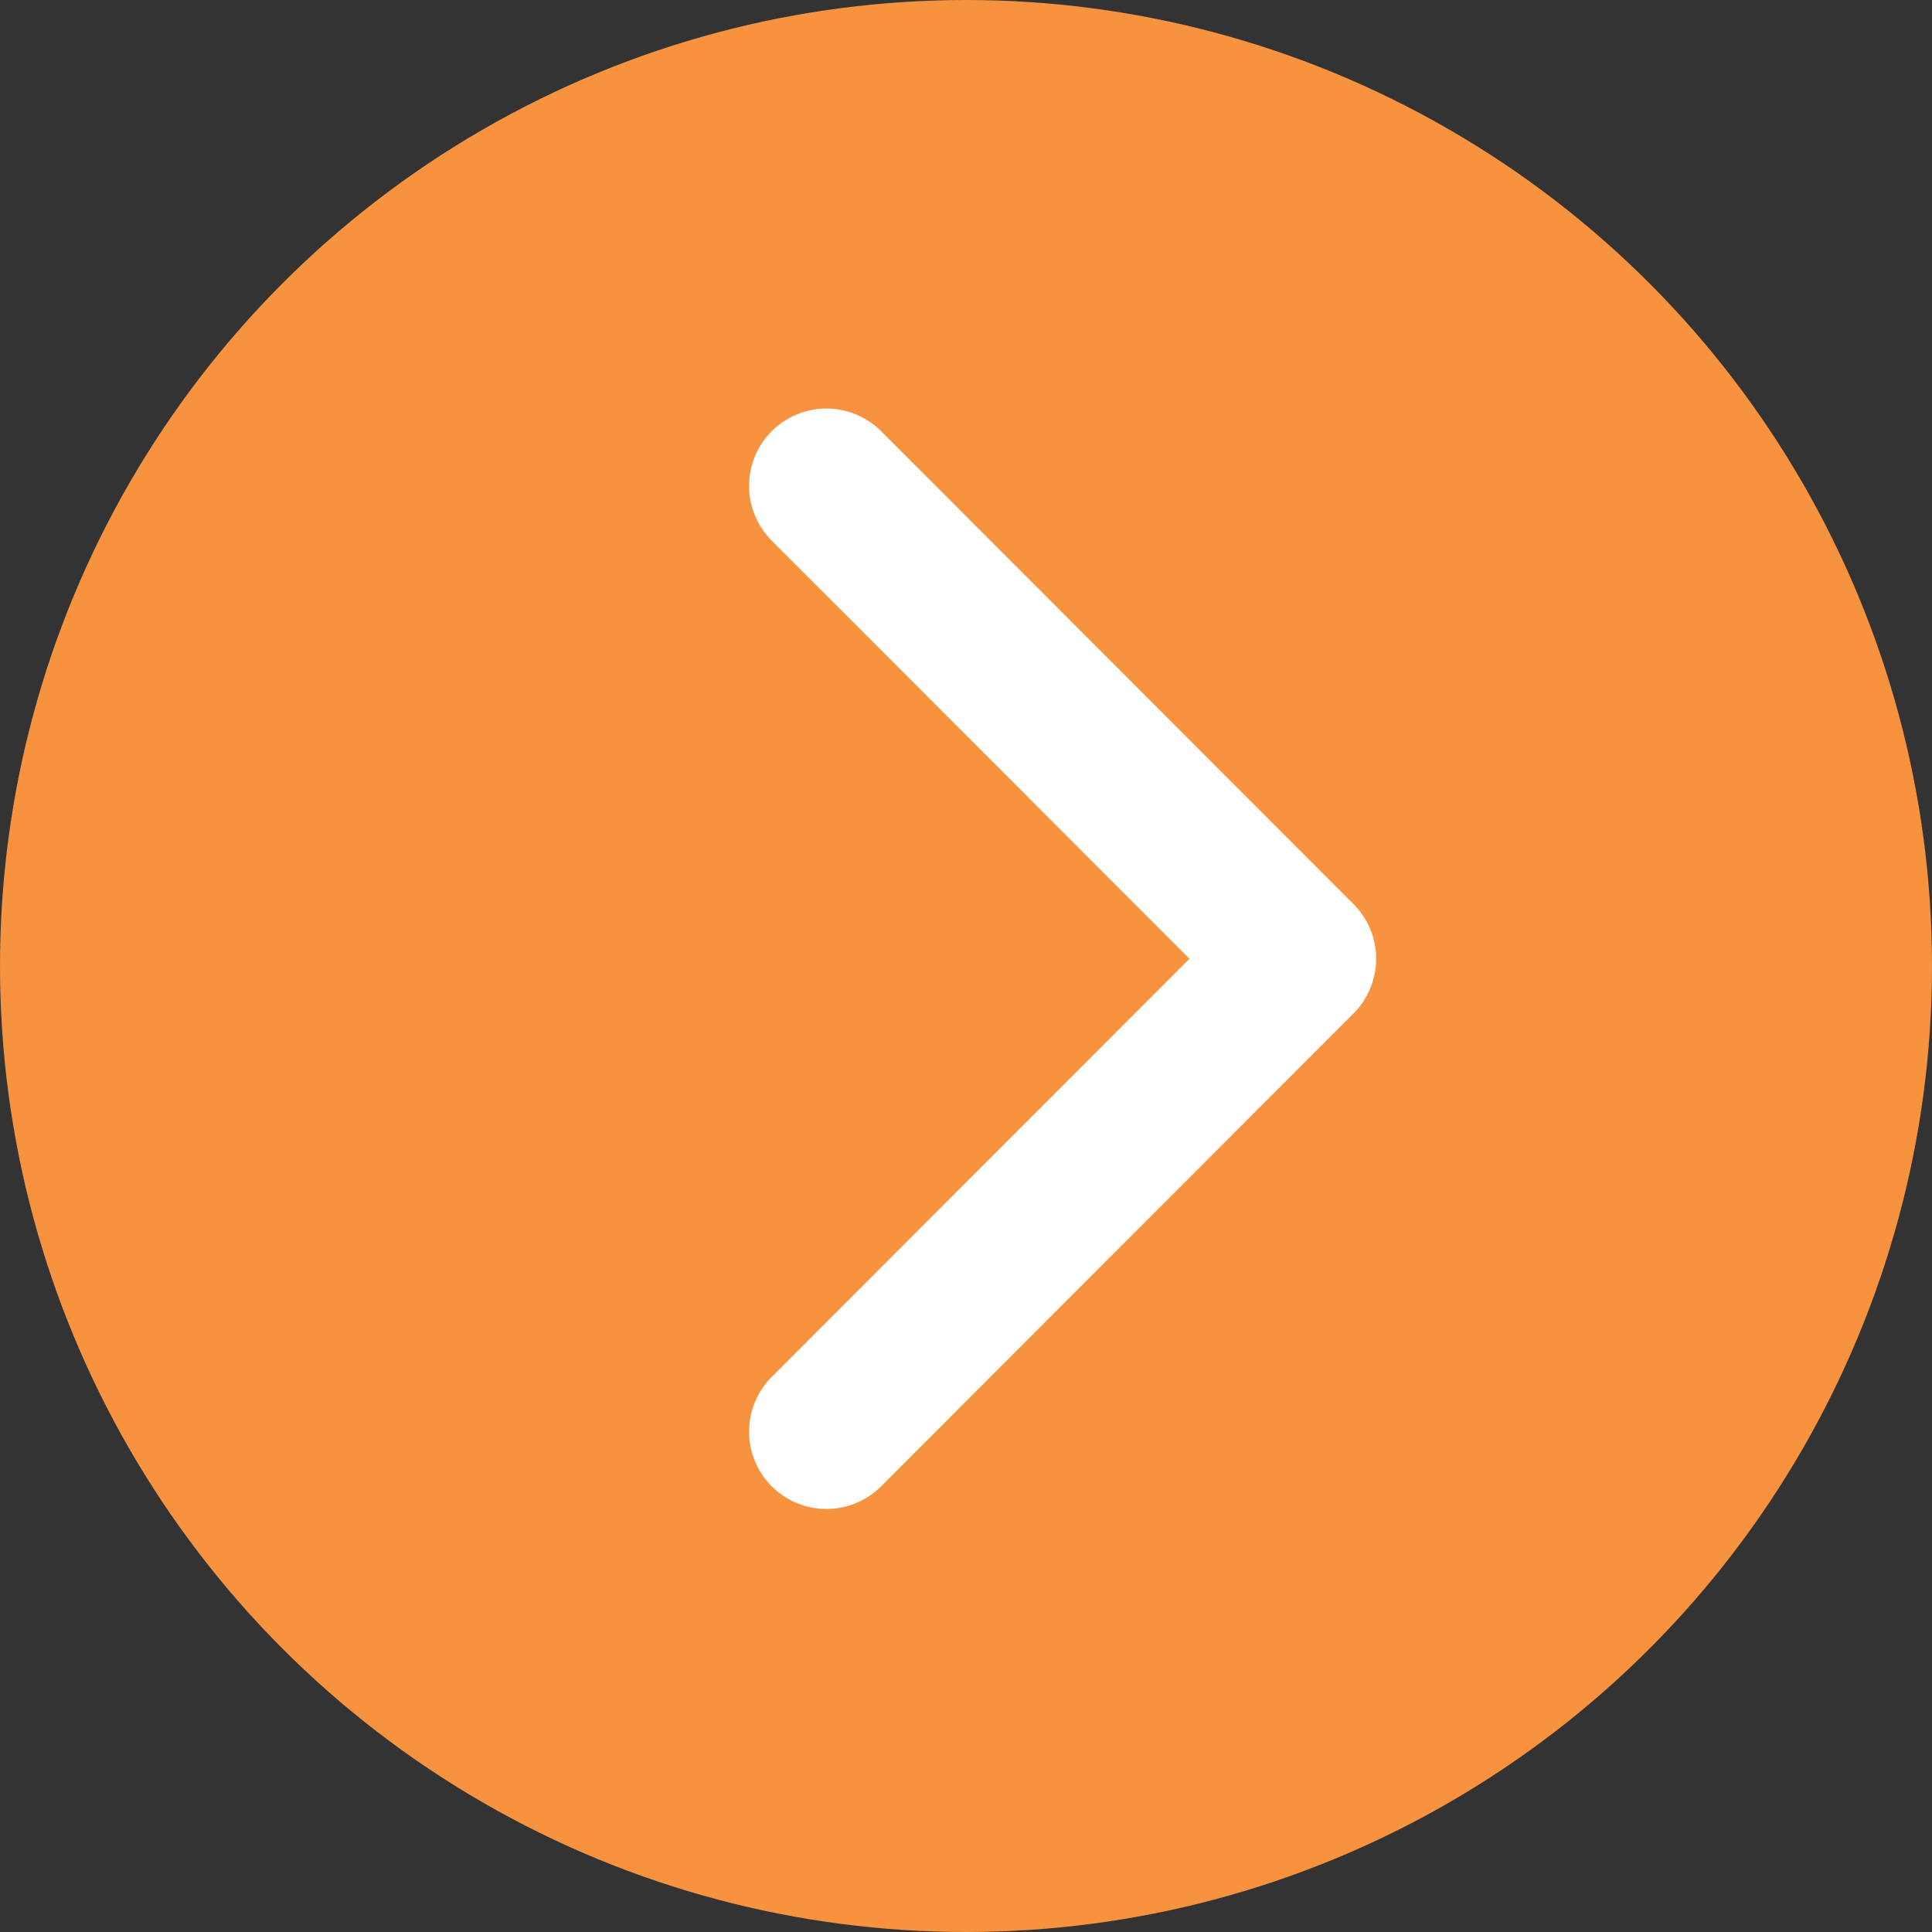
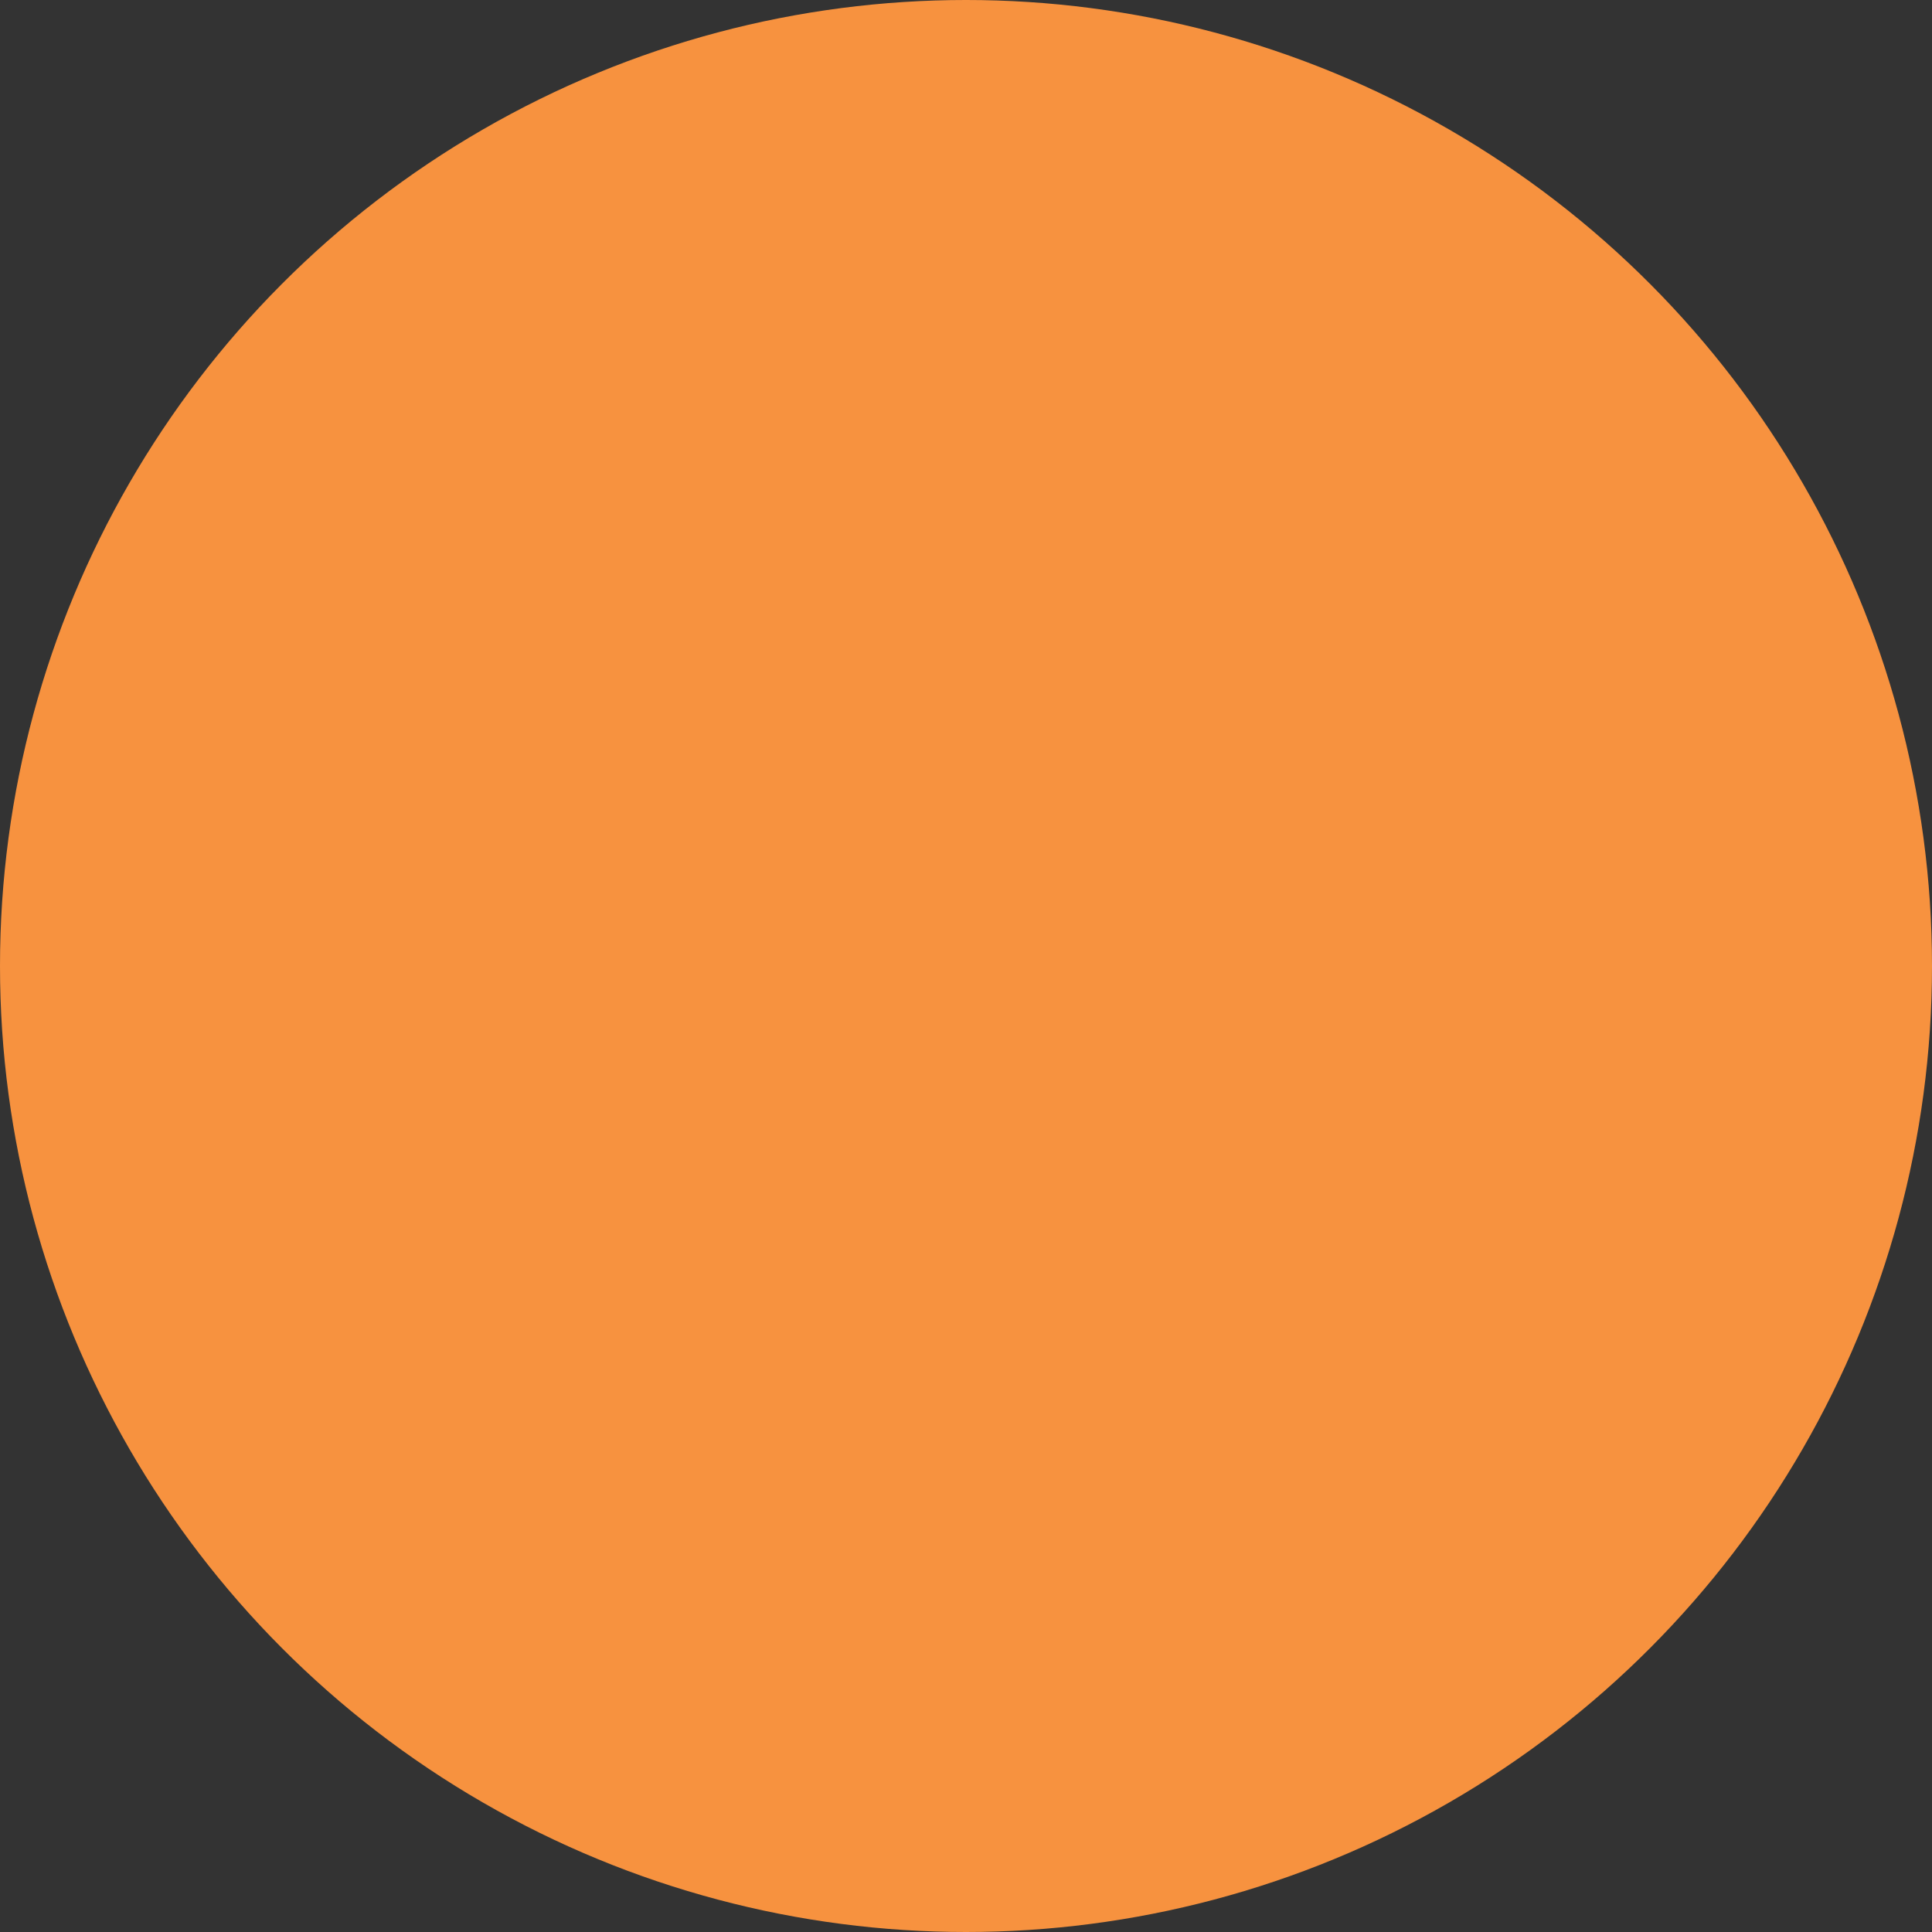
<svg xmlns="http://www.w3.org/2000/svg" version="1.1" id="レイヤー_1" x="0px" y="0px" viewBox="0 0 40 40" style="enable-background:new 0 0 40 40;" xml:space="preserve">
  <rect x="0" y="0" width="40" height="40" fill="#333333" stroke="none" />
  <style type="text/css">
	.st0{fill:#F7923F;}
	.st1{fill:none;stroke:#FFFFFF;stroke-width:3.203;stroke-linecap:round;stroke-linejoin:round;stroke-miterlimit:10;}
</style>
  <circle class="st0" cx="20" cy="20" r="20" />
-   <polyline class="st1" points="17.11,29.64 26.89,19.85 17.11,10.06 " />
</svg>